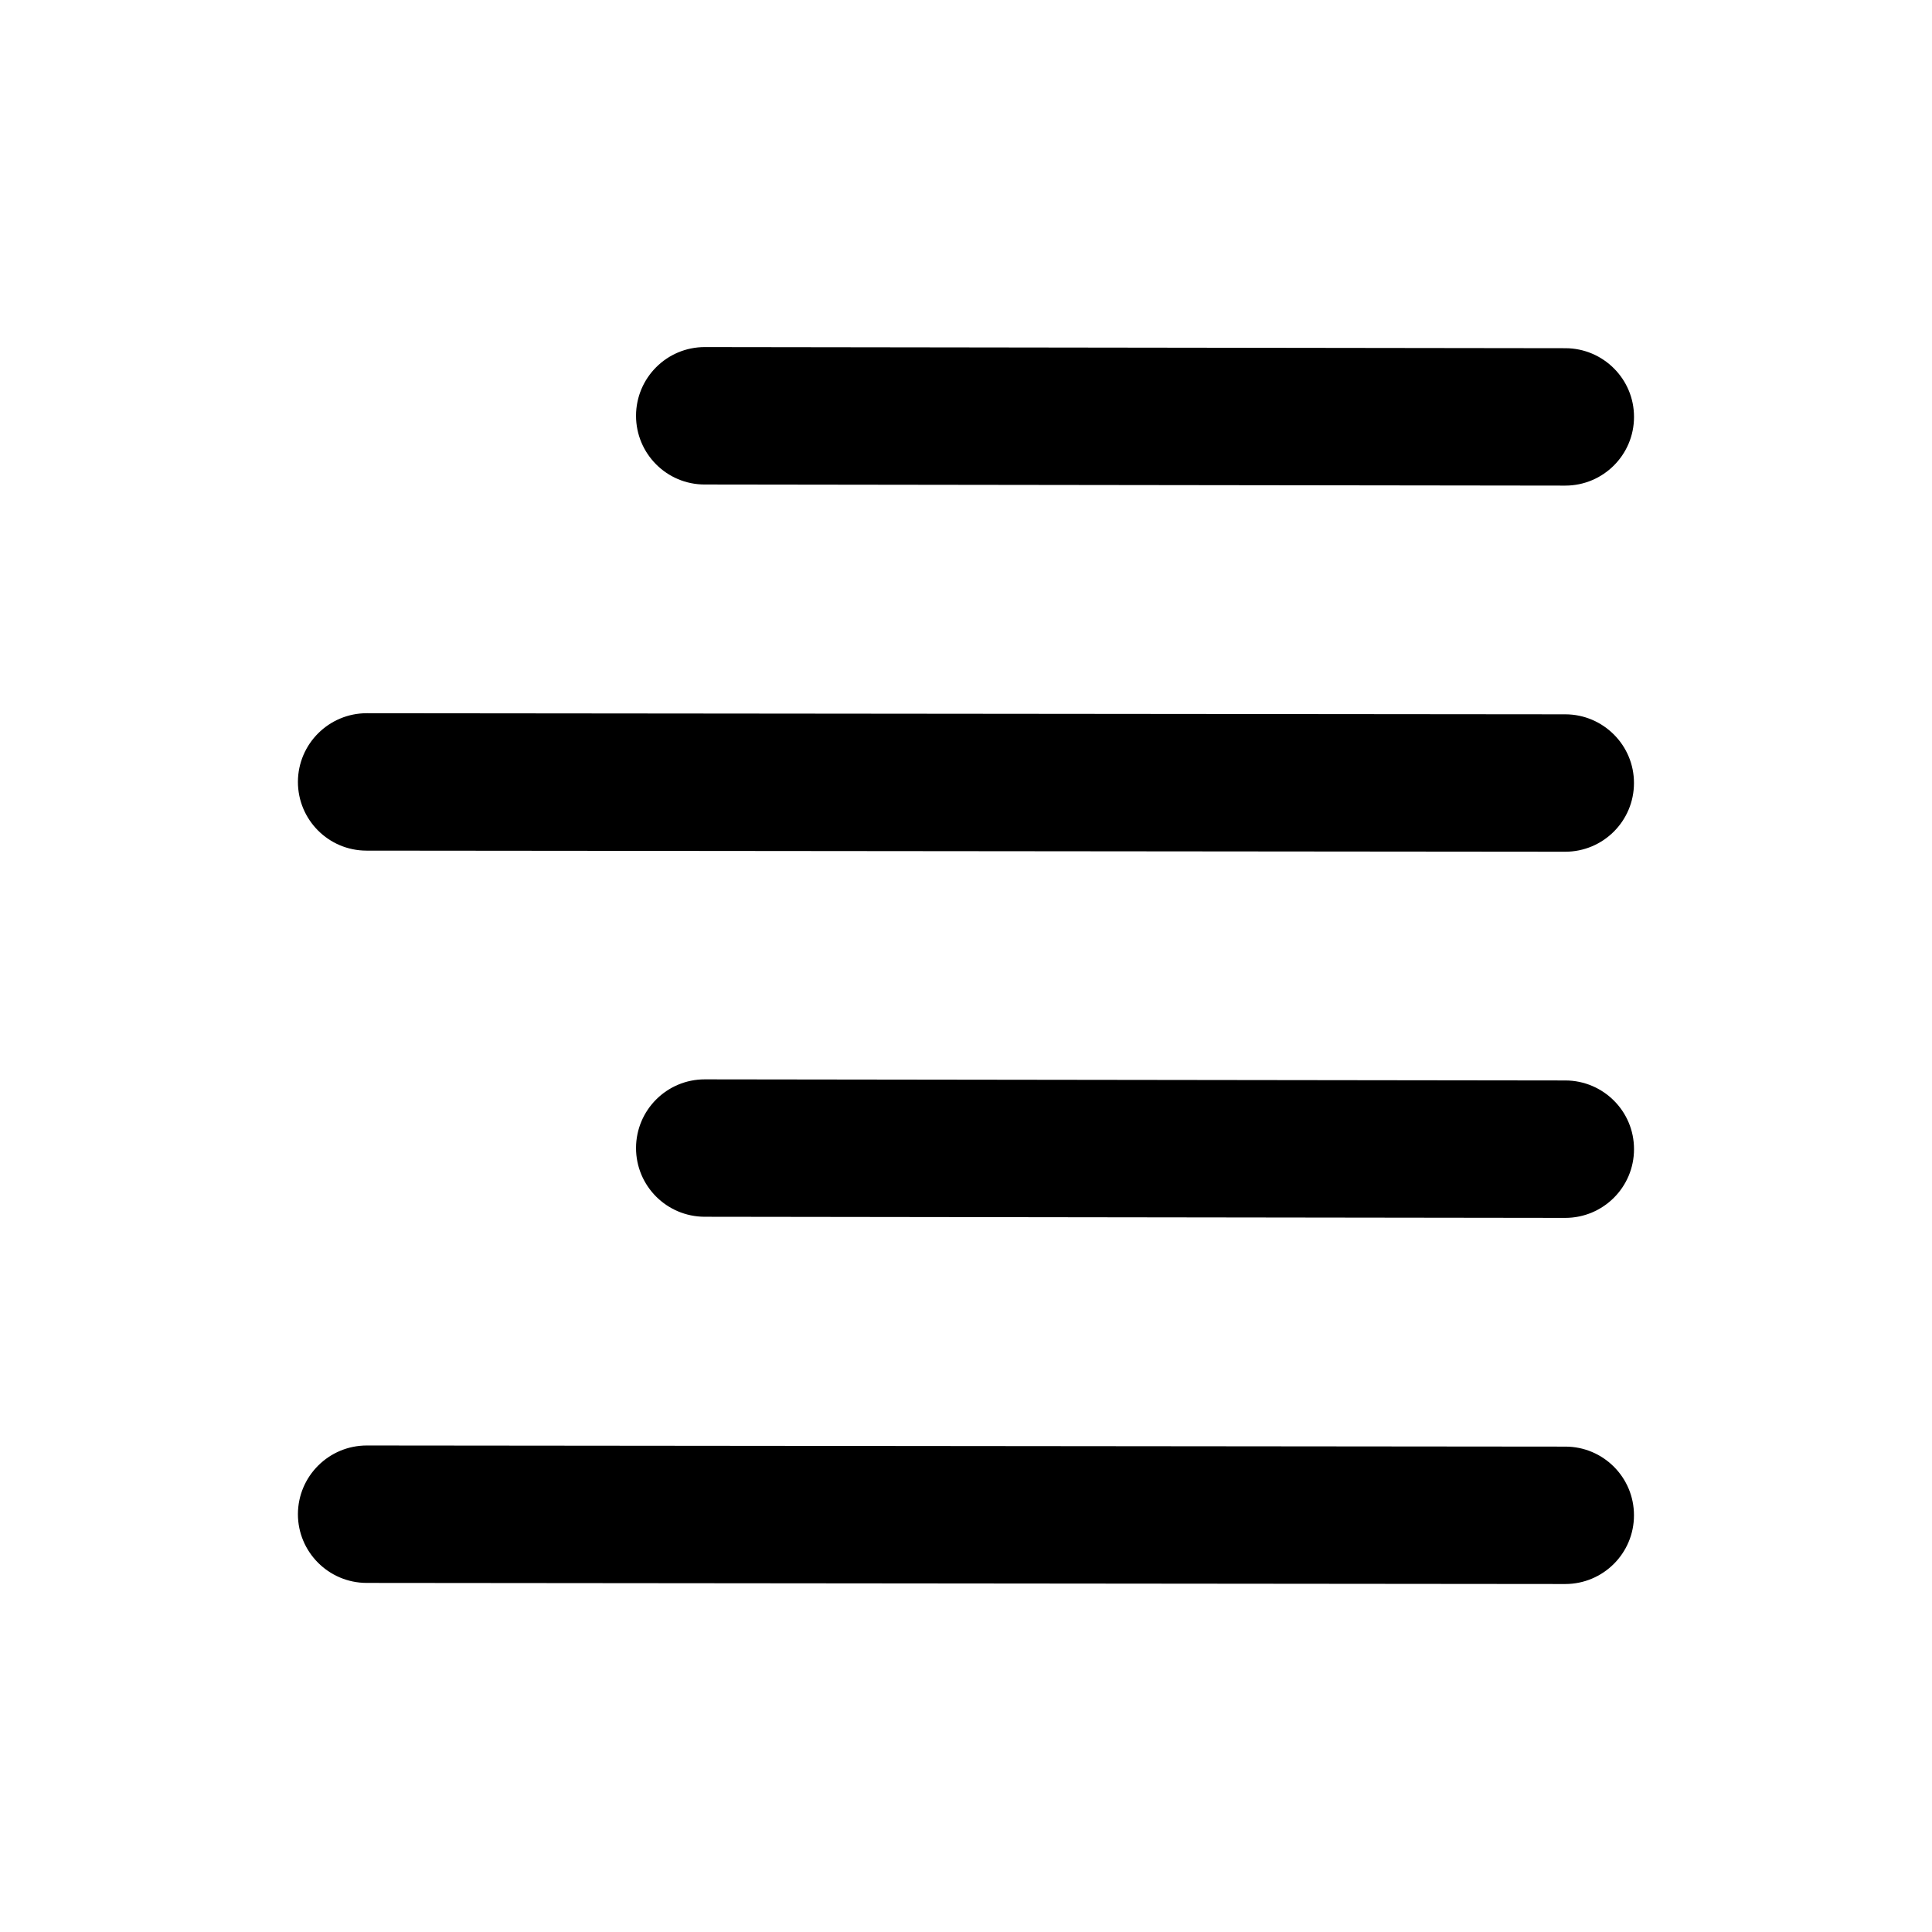
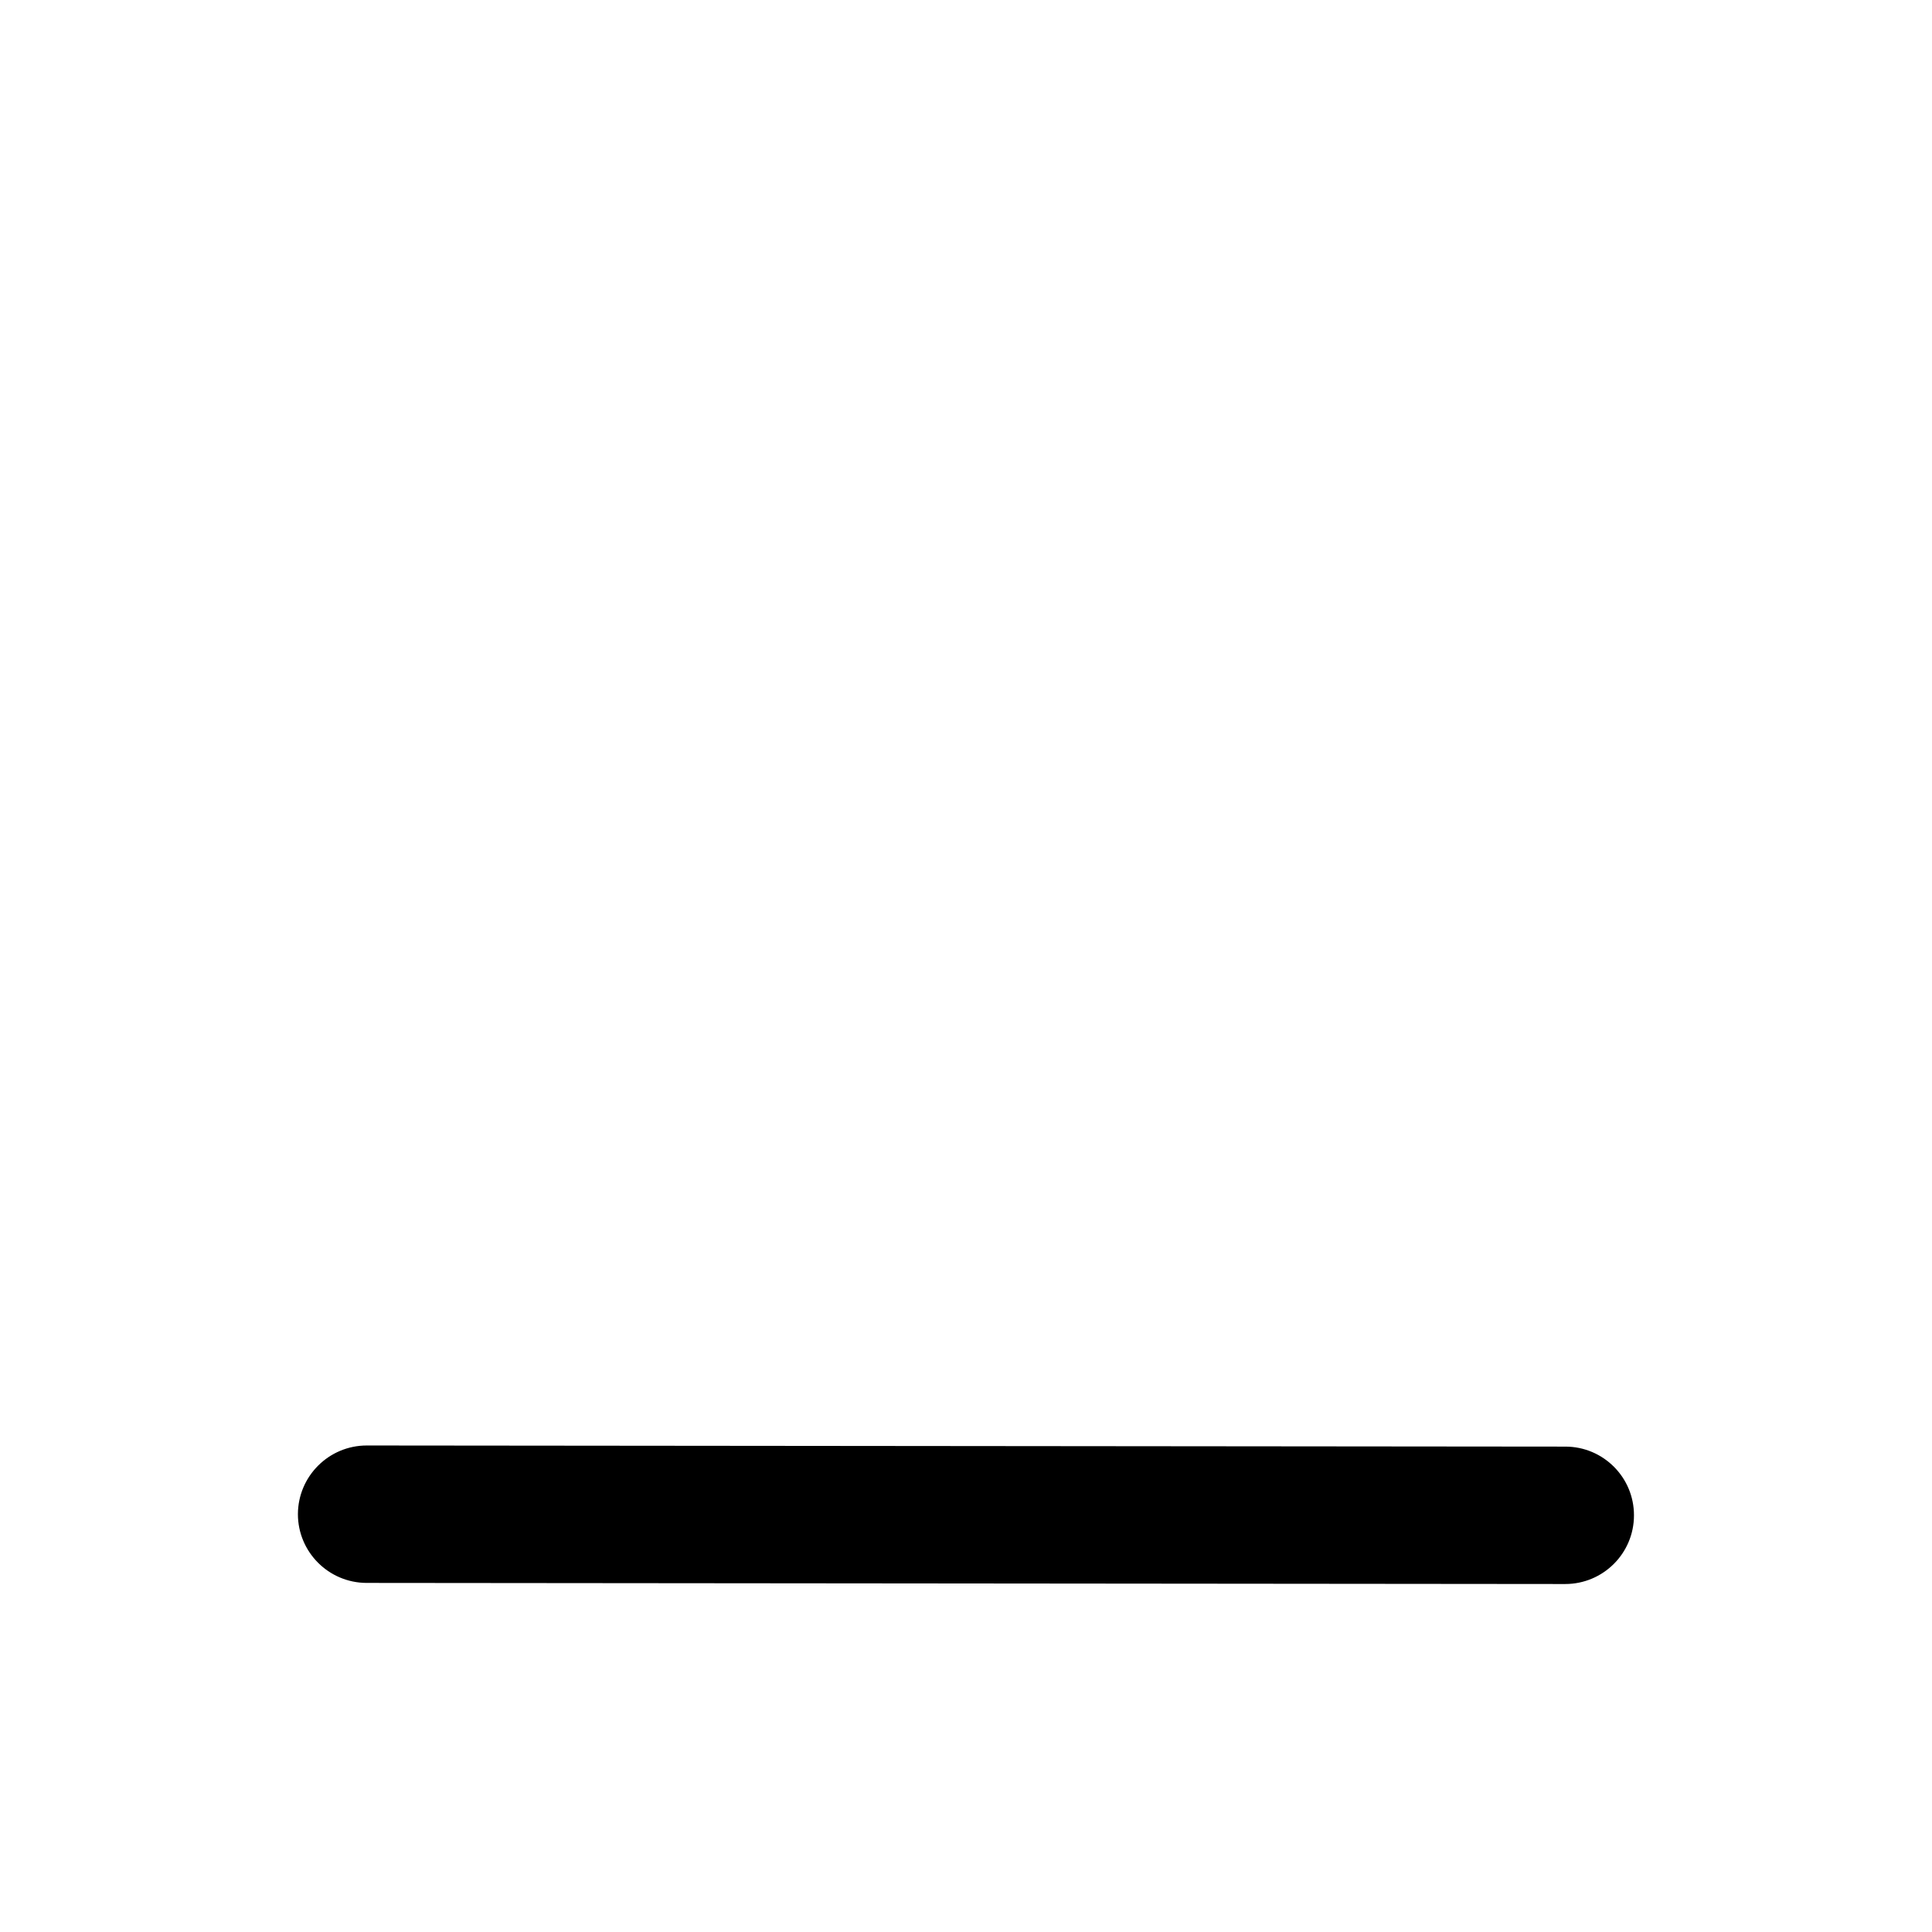
<svg xmlns="http://www.w3.org/2000/svg" fill="#000000" width="800px" height="800px" version="1.1" viewBox="144 144 512 512">
  <g>
-     <path d="m241.2 333.01c-10.047 0-18.215 8.133-18.25 18.184 0 10.07 8.133 18.23 18.191 18.23l317.65 0.293c10.059 0 18.227-8.133 18.227-18.199 0.023-10.02-8.133-18.188-18.172-18.215z" />
    <path d="m241.2 527.07c-10.047 0-18.215 8.133-18.25 18.188 0 10.035 8.133 18.199 18.191 18.23l317.65 0.293c10.059 0 18.227-8.133 18.227-18.199 0.023-10.055-8.133-18.215-18.172-18.215z" />
-     <path d="m330.77 235.98c-10.047 0-18.191 8.133-18.215 18.188 0 10.066 8.133 18.23 18.188 18.23l228.06 0.293c10.059 0 18.227-8.133 18.227-18.199 0.023-10.027-8.133-18.188-18.172-18.215z" />
-     <path d="m330.77 430.04c-10.047 0-18.191 8.133-18.215 18.188 0 10.066 8.133 18.199 18.188 18.227l228.06 0.297c10.059 0 18.227-8.133 18.227-18.203 0.023-10.047-8.133-18.184-18.172-18.215z" />
  </g>
</svg>